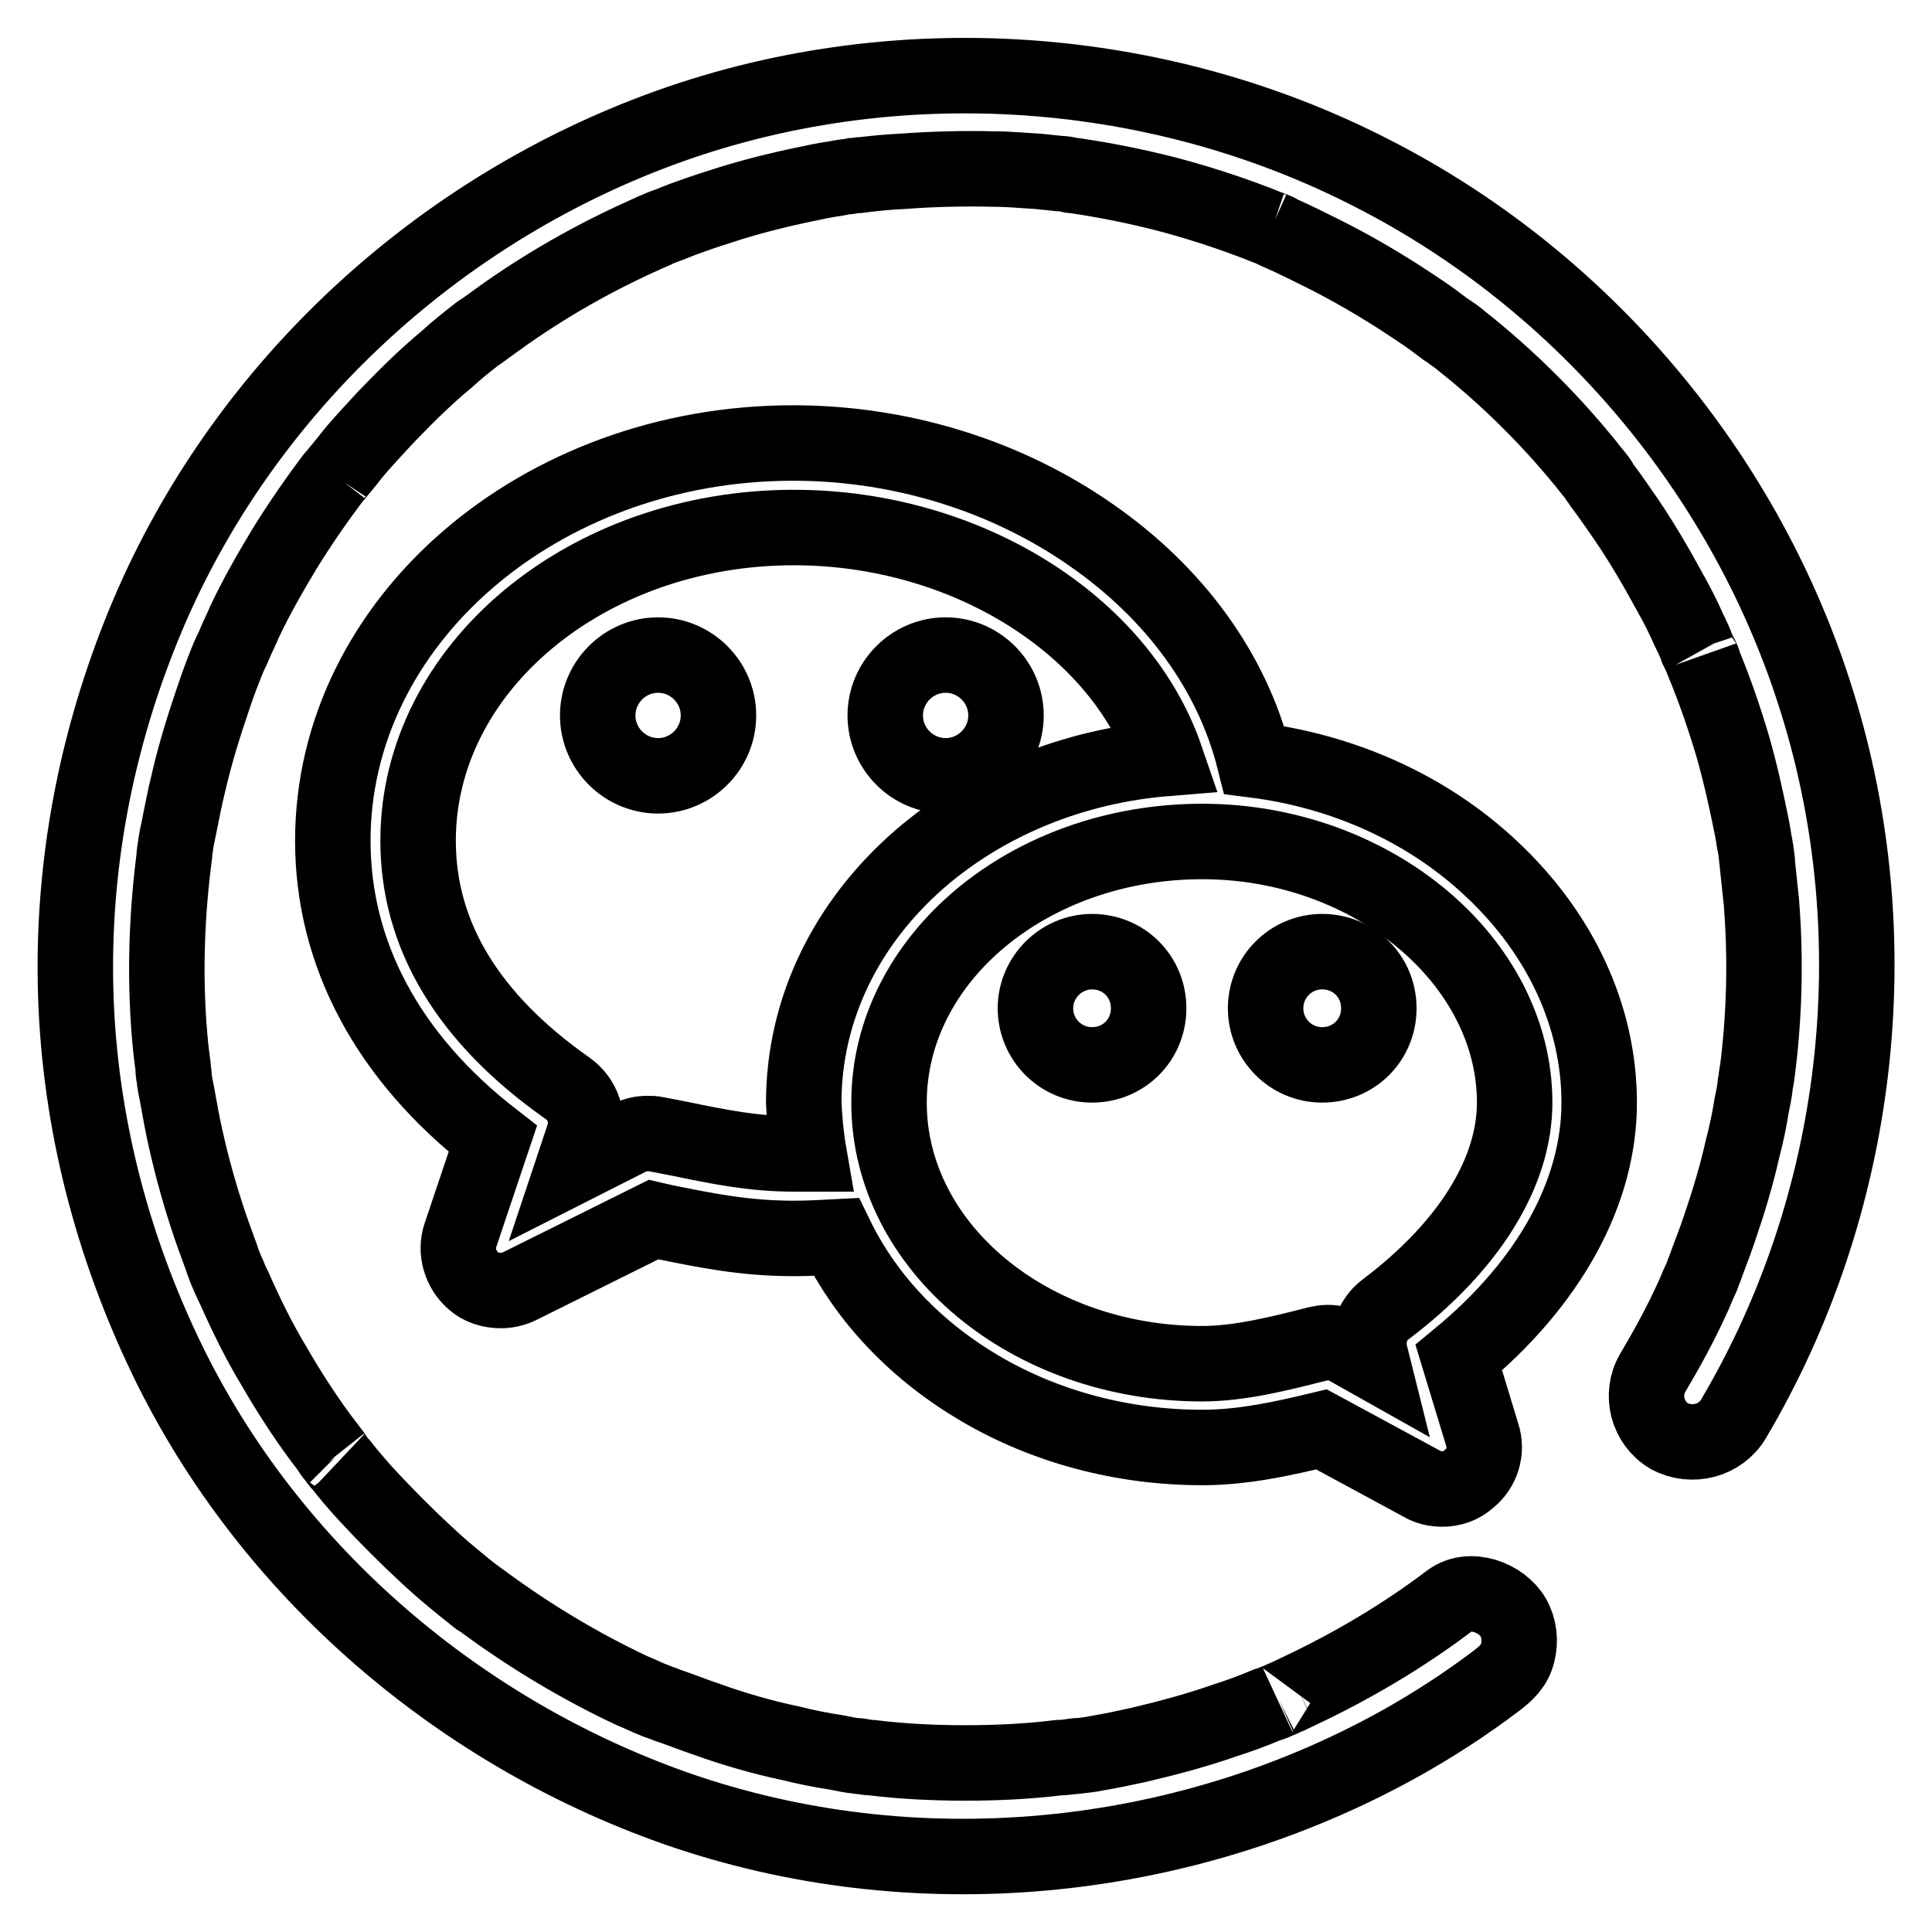
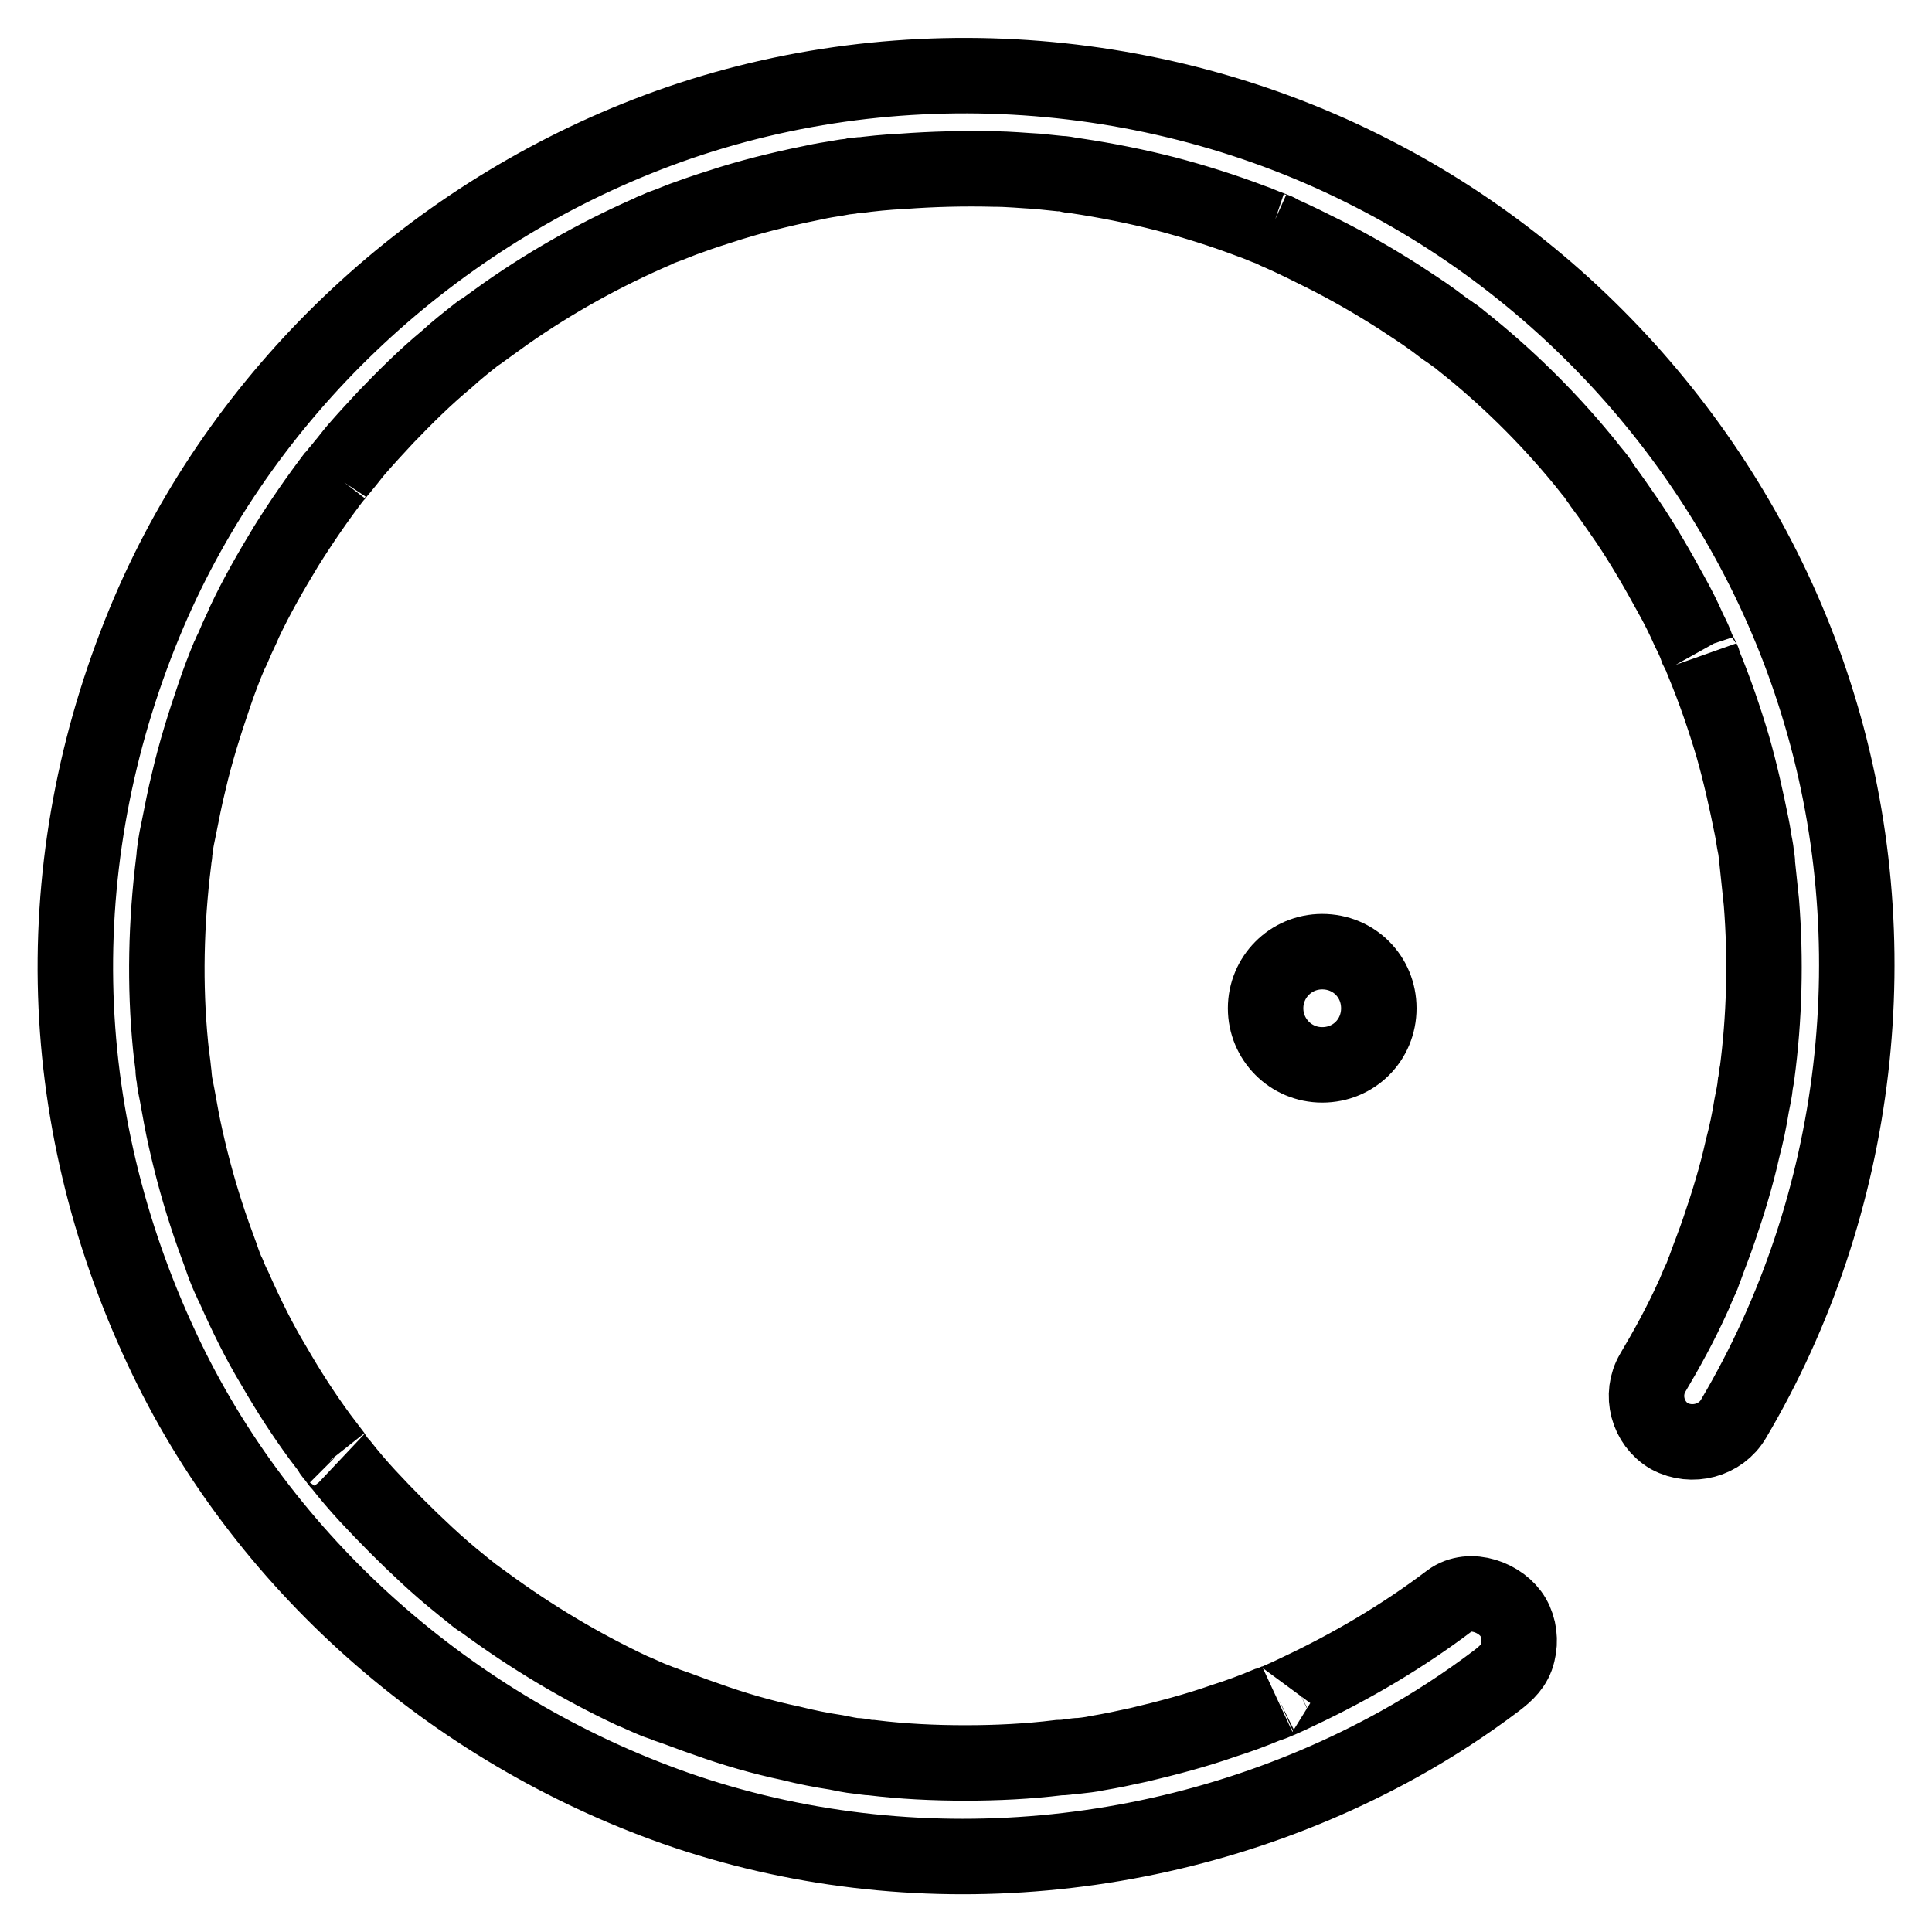
<svg xmlns="http://www.w3.org/2000/svg" version="1.1" x="0px" y="0px" viewBox="0 0 256 256" enable-background="new 0 0 256 256" xml:space="preserve">
  <g>
    <g>
      <path stroke-width="10" fill-opacity="0" stroke="#000000" d="M229.7,188c16.8-28.4,20.9-63.4,11.1-94.9C231.5,63,209.9,37.3,181.9,23c-29.5-15.2-65.2-17.2-96.1-5.2C56.4,29.2,32.1,52.2,19.7,81.2c-6.6,15.5-10,32.1-9.7,49c0.3,16.8,4.3,33.2,11.4,48.4c13.3,28.6,38.6,50.6,68.1,61c31.4,11,66.9,7.6,95.9-8.5c4.5-2.5,8.8-5.3,12.9-8.4c1.3-1,2.4-2,2.8-3.7c0.4-1.6,0.2-3.3-0.6-4.7c-1.5-2.6-5.7-4.2-8.4-2.2c-6.2,4.7-13,8.7-20,12c-0.8,0.4-1.7,0.8-2.6,1.2c-0.2,0.1-1.7,0.7-0.3,0.1c-0.4,0.2-0.9,0.4-1.3,0.5c-1.9,0.8-3.8,1.5-5.7,2.1c-3.7,1.3-7.5,2.3-11.3,3.2c-1.8,0.4-3.7,0.8-5.5,1.1c-0.9,0.2-1.9,0.3-2.8,0.4c-1.7,0.2,1.3-0.2-0.3,0c-0.7,0.1-1.3,0.2-2,0.2c-4.1,0.5-8.2,0.7-12.4,0.7s-8.3-0.2-12.4-0.7c-0.5,0-1-0.1-1.5-0.2c-1.7-0.2,1.3,0.2-0.3,0c-1-0.1-1.9-0.3-2.9-0.5c-2-0.3-4-0.7-6-1.2c-3.8-0.8-7.6-1.9-11.2-3.2c-1.8-0.6-3.5-1.3-5.3-1.9c-0.4-0.2-0.9-0.3-1.3-0.5c-1.5-0.6,1.2,0.5-0.3-0.1c-1-0.4-2-0.9-3-1.3c-6.8-3.2-13.3-7.1-19.3-11.5c-0.4-0.3-0.7-0.5-1.1-0.8c-1.2-0.9,1,0.8-0.2-0.1c-0.7-0.6-1.4-1.1-2.1-1.7c-1.5-1.2-3-2.5-4.4-3.8c-2.7-2.5-5.4-5.2-7.9-7.9c-1.2-1.3-2.4-2.7-3.5-4.1c-0.3-0.3-0.6-0.7-0.8-1c-0.2-0.2-1.1-1.4-0.1-0.2c-0.6-0.8-1.3-1.7-1.9-2.5c-2.2-3-4.2-6.1-6.1-9.4c-2-3.3-3.7-6.8-5.3-10.4c-0.2-0.4-0.4-0.8-0.6-1.3c-0.6-1.5,0.5,1.2-0.1-0.2c-0.4-0.9-0.7-1.7-1-2.6c-0.7-1.9-1.4-3.8-2-5.7c-1.2-3.7-2.2-7.5-3-11.3c-0.4-1.9-0.7-3.9-1.1-5.8c-0.1-0.5-0.1-1-0.2-1.4c-0.2-1.7,0.2,1.3,0-0.3c-0.1-1.1-0.3-2.3-0.4-3.4c-0.8-8.1-0.6-16.3,0.4-24.4c0-0.3,0.3-1.9,0-0.3c0.1-0.5,0.1-0.9,0.2-1.4c0.1-0.9,0.3-1.9,0.5-2.8c0.4-2,0.8-4.1,1.3-6.1c0.9-3.9,2.1-7.7,3.4-11.5c0.6-1.8,1.3-3.6,2-5.3c-0.6,1.5,0,0,0.1-0.2c0.2-0.4,0.4-0.8,0.6-1.3c0.4-1,0.9-1.9,1.3-2.9c1.6-3.4,3.5-6.7,5.5-10c2-3.2,4.2-6.4,6.5-9.4c-1,1.3,0,0,0.2-0.2c0.3-0.4,0.6-0.7,0.9-1.1c0.6-0.7,1.1-1.4,1.7-2.1c1.3-1.5,2.6-2.9,3.9-4.3c2.6-2.7,5.2-5.3,8.1-7.7c1.3-1.2,2.7-2.3,4.1-3.4c1.2-0.9-1.1,0.8,0.2-0.1c0.4-0.3,0.7-0.5,1.1-0.8c0.8-0.6,1.7-1.2,2.5-1.8c6.3-4.4,13-8.1,20-11.1c-1.5,0.6,0,0,0.2-0.1c0.4-0.2,0.8-0.3,1.3-0.5c0.8-0.3,1.7-0.7,2.6-1c1.9-0.7,3.8-1.3,5.7-1.9c3.9-1.2,7.8-2.1,11.8-2.9c1-0.2,1.9-0.3,2.9-0.5c0.5-0.1,1-0.1,1.4-0.2c0.3,0,1.9-0.3,0.3,0c2.1-0.3,4.2-0.5,6.3-0.6c4-0.3,8.1-0.4,12.1-0.3c2,0,3.9,0.2,5.8,0.3c1,0.1,1.9,0.2,2.9,0.3c0.5,0,1,0.1,1.4,0.2c0.7,0.1,0.7,0.1-0.2,0c0.3,0,0.7,0.1,1,0.1c4,0.6,8,1.4,11.9,2.4c3.8,1,7.6,2.2,11.3,3.6c0.9,0.3,1.7,0.7,2.6,1c0.3,0.1,1.7,0.7,0.2,0.1c0.4,0.2,0.8,0.4,1.3,0.6c1.8,0.8,3.6,1.7,5.4,2.6c3.4,1.7,6.7,3.6,10,5.7c1.5,1,3.1,2,4.6,3.1c0.7,0.5,1.4,1.1,2.2,1.6c0.4,0.3,0.7,0.5,1.1,0.8c-1.3-1,0.3,0.2,0.5,0.4c5.8,4.6,11.2,9.9,15.9,15.6c0.6,0.7,1.1,1.4,1.7,2.1c0.3,0.4,0.6,0.7,0.8,1.1c-1-1.3,0,0,0.1,0.2c1.2,1.6,2.3,3.2,3.4,4.8c2.1,3.1,4,6.4,5.8,9.7c0.9,1.6,1.7,3.2,2.4,4.8c0.4,0.8,0.8,1.6,1.1,2.5c0.2,0.4,0.4,0.8,0.6,1.2c0.3,0.6,0.2,0.6-0.1-0.2c0.1,0.3,0.2,0.6,0.3,0.8c1.5,3.6,2.8,7.4,3.9,11.1c1,3.5,1.8,7.1,2.5,10.6c0.2,0.9,0.3,1.9,0.5,2.8c0.1,0.5,0.1,0.9,0.2,1.4c0.2,1.6-0.2-1.4,0,0.2c0.2,1.9,0.4,3.8,0.6,5.7c0.6,7.6,0.4,15.3-0.6,22.8c-0.1,0.7-0.1,0.7,0-0.2c-0.1,0.5-0.1,1-0.2,1.4c-0.1,1-0.3,1.9-0.5,2.9c-0.3,1.9-0.7,3.8-1.2,5.7c-0.8,3.6-1.9,7.2-3.1,10.7c-0.6,1.8-1.3,3.5-1.9,5.2c-0.2,0.4-0.3,0.9-0.5,1.3c0.6-1.5,0,0-0.1,0.2c-0.4,0.8-0.7,1.7-1.1,2.5c-1.5,3.3-3.3,6.6-5.2,9.8c-1.7,2.9-0.7,6.7,2.2,8.4C224.2,191.9,228,190.9,229.7,188L229.7,188z" />
-       <path stroke-width="10" fill-opacity="0" stroke="#000000" d="M211.9,146.1c0-11.4-5.1-22.4-14.3-31c-8.4-7.9-19.5-12.9-31.4-14.4c-2.9-11.6-10.5-22.1-21.6-29.8c-11.3-7.9-25.3-12.2-39.5-12.2c-33.6,0-61,23.6-61,52.7c0,15,7.3,28.7,21.2,39.5l-4.3,12.8c-0.7,2.1,0,4.5,1.7,6c1,0.9,2.3,1.3,3.7,1.3c0.8,0,1.7-0.2,2.5-0.6l17.7-8.8l1.3,0.3c5.9,1.2,10.9,2.2,17.3,2.2c1.8,0,3.7-0.1,5.6-0.2c4,8.2,10.6,15.1,19.1,20.1c8.7,5.1,18.9,7.8,29.4,7.8c5.5,0,10.8-1.2,15.8-2.4l13.3,7.2c0.8,0.5,1.8,0.7,2.7,0.7c1.3,0,2.5-0.4,3.5-1.3c1.8-1.4,2.5-3.8,1.8-5.9l-3.1-10.2C205.3,170,211.9,158,211.9,146.1z M183.6,173.5c-1.9,1.4-2.6,3.9-2,6.1l0.2,0.8l-3.2-1.8c-0.8-0.5-1.8-0.7-2.7-0.7c-0.5,0-0.9,0.1-1.4,0.2c-5.1,1.3-10.3,2.6-15.2,2.6c-22.9,0-41.5-15.5-41.5-34.6s18.6-34.6,41.5-34.6c22.5,0,41.4,15.8,41.4,34.6C200.7,155.4,194.6,165.2,183.6,173.5z M107.2,152.9c-0.7,0-1.3,0-2,0c-5.3,0-9.8-0.9-15.1-2l-3.1-0.6c-0.4-0.1-0.8-0.1-1.2-0.1c-0.9,0-1.7,0.2-2.5,0.6l-7.3,3.7l1.3-3.9c0.8-2.4,0-4.9-2.1-6.4c-13.1-9.2-19.8-20.2-19.8-32.8c0-22.9,22.3-41.5,49.8-41.5c22.7,0,43.2,12.8,49.3,30.6c-12.3,1-23.8,5.7-32.6,13.3c-9.9,8.6-15.4,20.1-15.4,32.3C106.6,148.3,106.8,150.6,107.2,152.9z" />
-       <path stroke-width="10" fill-opacity="0" stroke="#000000" d="M79.2,94.8c0,4.4,3.6,8,8,8c4.4,0,8-3.6,8-8c0-4.4-3.6-8-8-8C82.8,86.8,79.2,90.4,79.2,94.8z" />
-       <path stroke-width="10" fill-opacity="0" stroke="#000000" d="M117.3,94.8c0,4.4,3.6,8,8,8c4.4,0,8-3.6,8-8c0-4.4-3.6-8-8-8C120.9,86.8,117.3,90.4,117.3,94.8L117.3,94.8z" />
-       <path stroke-width="10" fill-opacity="0" stroke="#000000" d="M137.2,133.6c0,4.1,3.3,7.5,7.5,7.5s7.5-3.3,7.5-7.5s-3.3-7.5-7.5-7.5C140.6,126.1,137.2,129.5,137.2,133.6z" />
      <path stroke-width="10" fill-opacity="0" stroke="#000000" d="M167.7,133.6c0,4.1,3.3,7.5,7.5,7.5s7.5-3.3,7.5-7.5s-3.3-7.5-7.5-7.5S167.7,129.5,167.7,133.6z" />
    </g>
  </g>
</svg>